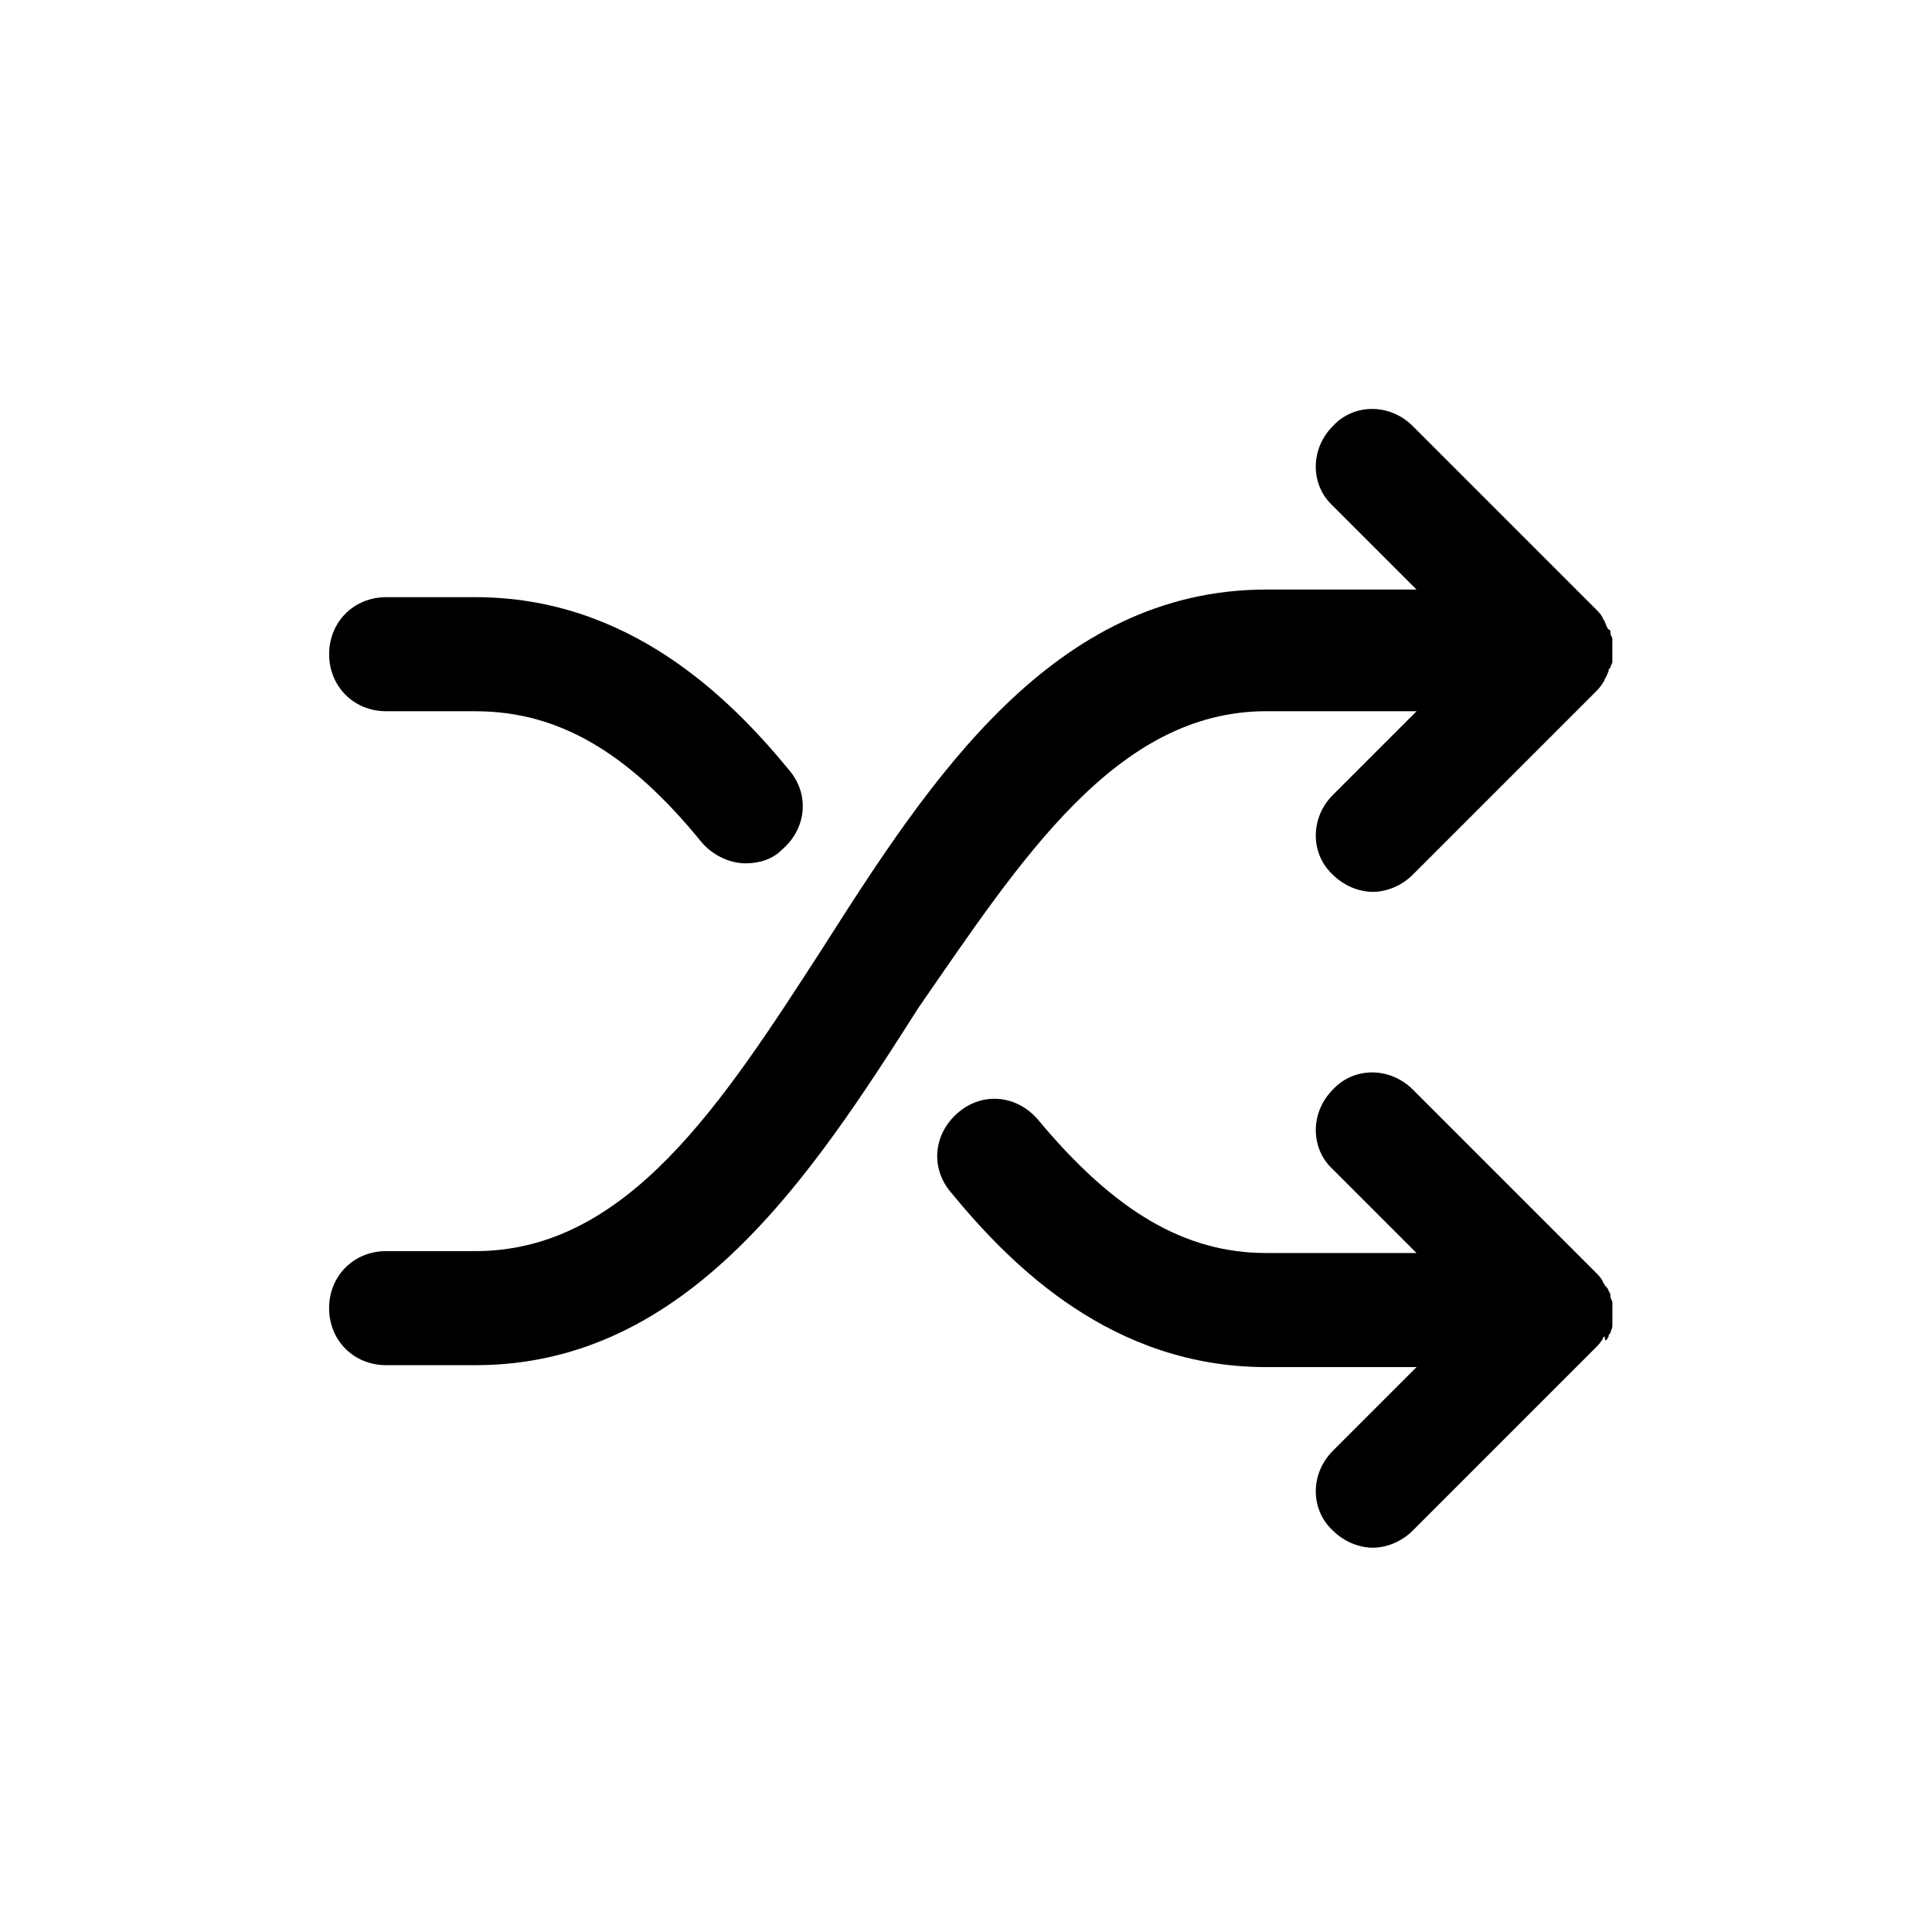
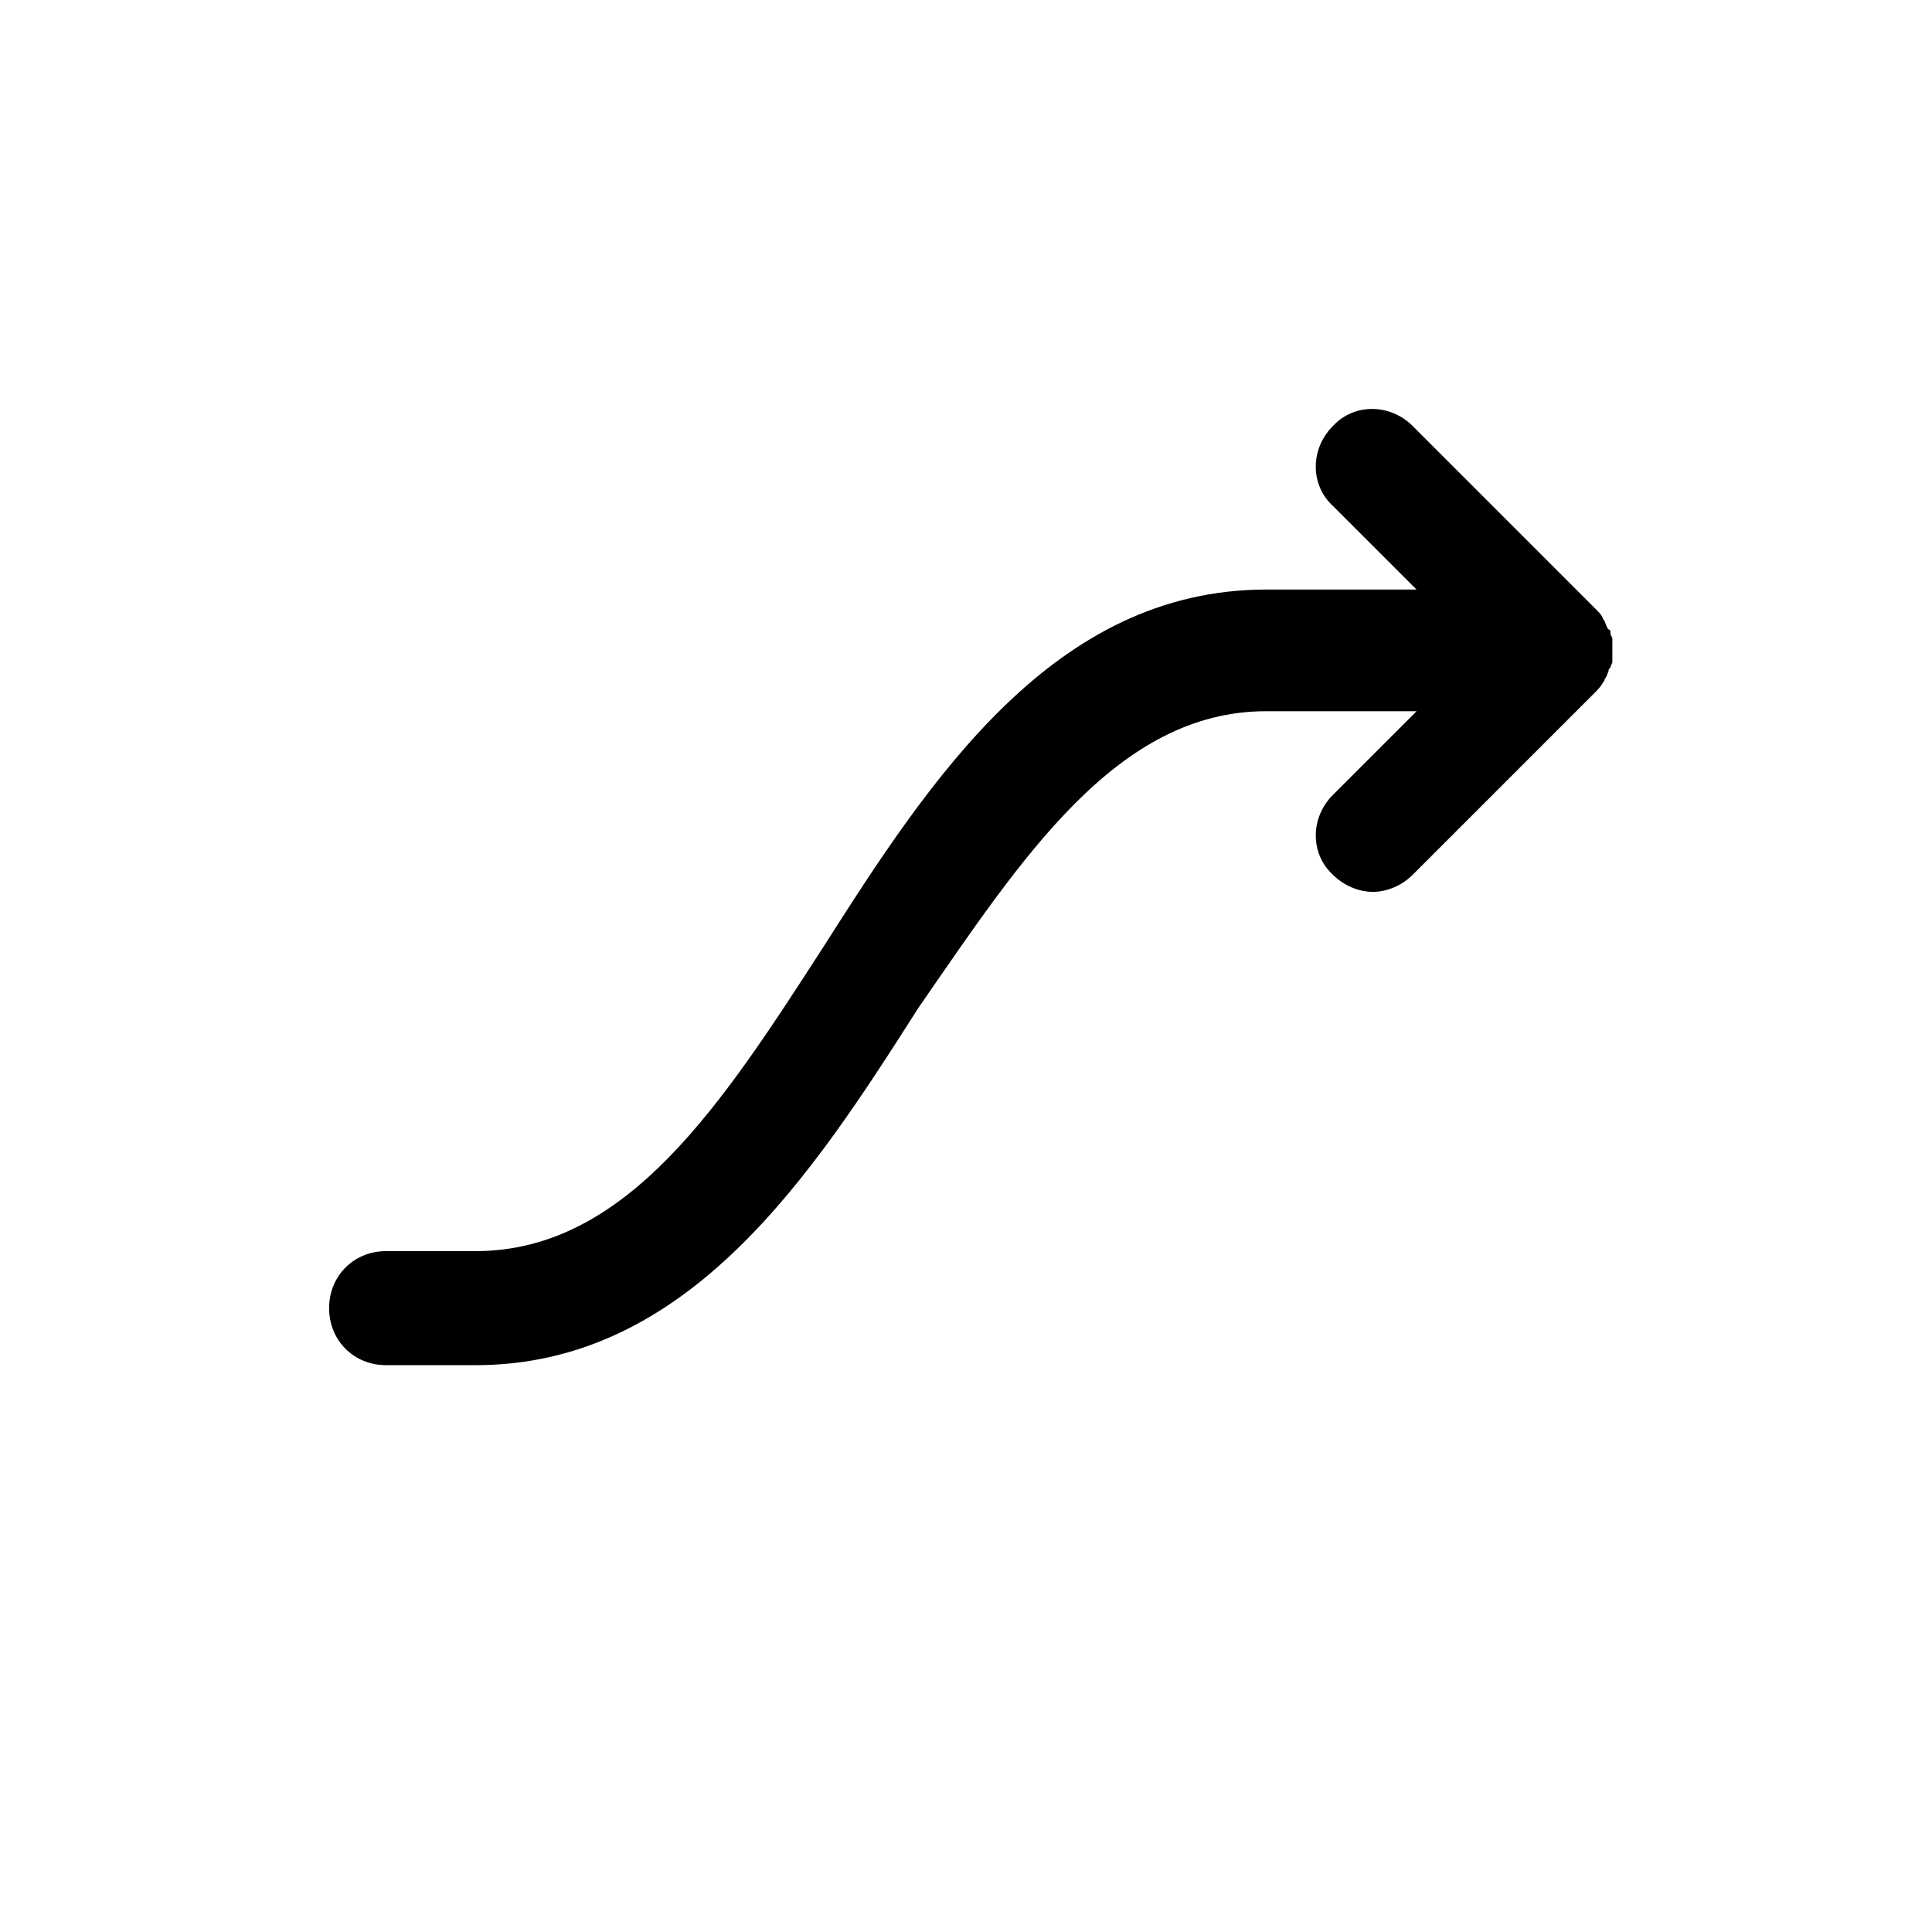
<svg xmlns="http://www.w3.org/2000/svg" fill="#000000" width="800px" height="800px" version="1.1" viewBox="144 144 512 512">
  <g>
    <path d="m479.6 332.49h39.801l-22.168 22.168c-6.047 6.047-6.047 15.617 0 21.16 3.023 3.023 7.055 4.535 10.578 4.535 3.527 0 7.559-1.512 10.578-4.535l48.367-48.367c0.504-0.504 1.512-1.512 2.016-2.519 0 0 0.504-0.504 0.504-1.008 0.504-0.504 0.504-1.008 1.008-2.016 0-0.504 0-0.504 0.504-1.008 0-0.504 0.504-1.008 0.504-1.512v-2.016-1.008-1.008-2.016c0-0.504-0.504-1.008-0.504-1.512s0-1.008-0.504-1.008c-0.504-0.504-0.504-1.008-1.008-2.016 0-0.504-0.504-0.504-0.504-1.008-0.504-1.008-1.008-1.512-2.016-2.519l-48.367-48.367c-6.047-6.047-15.617-6.047-21.16 0-6.047 6.047-6.047 15.617 0 21.16l22.168 22.168h-39.801c-56.426 0-89.176 50.383-117.39 94.715-26.703 41.312-51.891 80.609-92.195 80.609h-23.68c-8.566 0-15.113 6.551-15.113 15.113 0 8.566 6.551 15.113 15.113 15.113h23.68c56.426 0 89.176-50.383 117.39-94.715 27.207-39.297 52.395-78.594 92.195-78.594z" />
-     <path d="m246.34 332.49h23.68c21.664 0 40.305 10.578 59.953 34.762 3.023 3.527 7.559 5.543 11.586 5.543 3.527 0 7.055-1.008 9.574-3.527 6.551-5.543 7.559-14.609 2.016-21.16-16.121-19.648-42.824-45.848-83.129-45.848h-23.68c-8.566 0-15.113 6.551-15.113 15.113 0 8.566 6.551 15.113 15.113 15.113z" />
-     <path d="m570.29 498.24c0-0.504 0-0.504 0.504-1.008 0-0.504 0.504-1.008 0.504-2.016v-2.016-1.008-1.008-2.016c0-0.504-0.504-1.008-0.504-1.512s0-1.008-0.504-1.512c0-0.504-0.504-1.008-1.008-1.512 0-0.504-0.504-0.504-0.504-1.008-0.504-1.008-1.008-1.512-2.016-2.519l-48.367-48.367c-6.047-6.047-15.617-6.047-21.16 0-6.047 6.047-6.047 15.617 0 21.16l22.168 22.168h-39.801c-21.664 0-40.305-11.082-60.457-35.266-5.543-6.551-14.609-7.559-21.16-2.016-6.551 5.543-7.559 14.609-2.016 21.16 16.121 19.648 42.824 46.352 83.633 46.352h39.801l-22.168 22.168c-6.047 6.047-6.047 15.617 0 21.16 3.023 3.023 7.055 4.535 10.578 4.535 3.527 0 7.559-1.512 10.578-4.535l48.367-48.367c0.504-0.504 1.512-1.512 2.016-2.519 0 0 0-0.504 0.504-0.504 0 1.512 0.504 1.008 1.008 0z" />
  </g>
</svg>